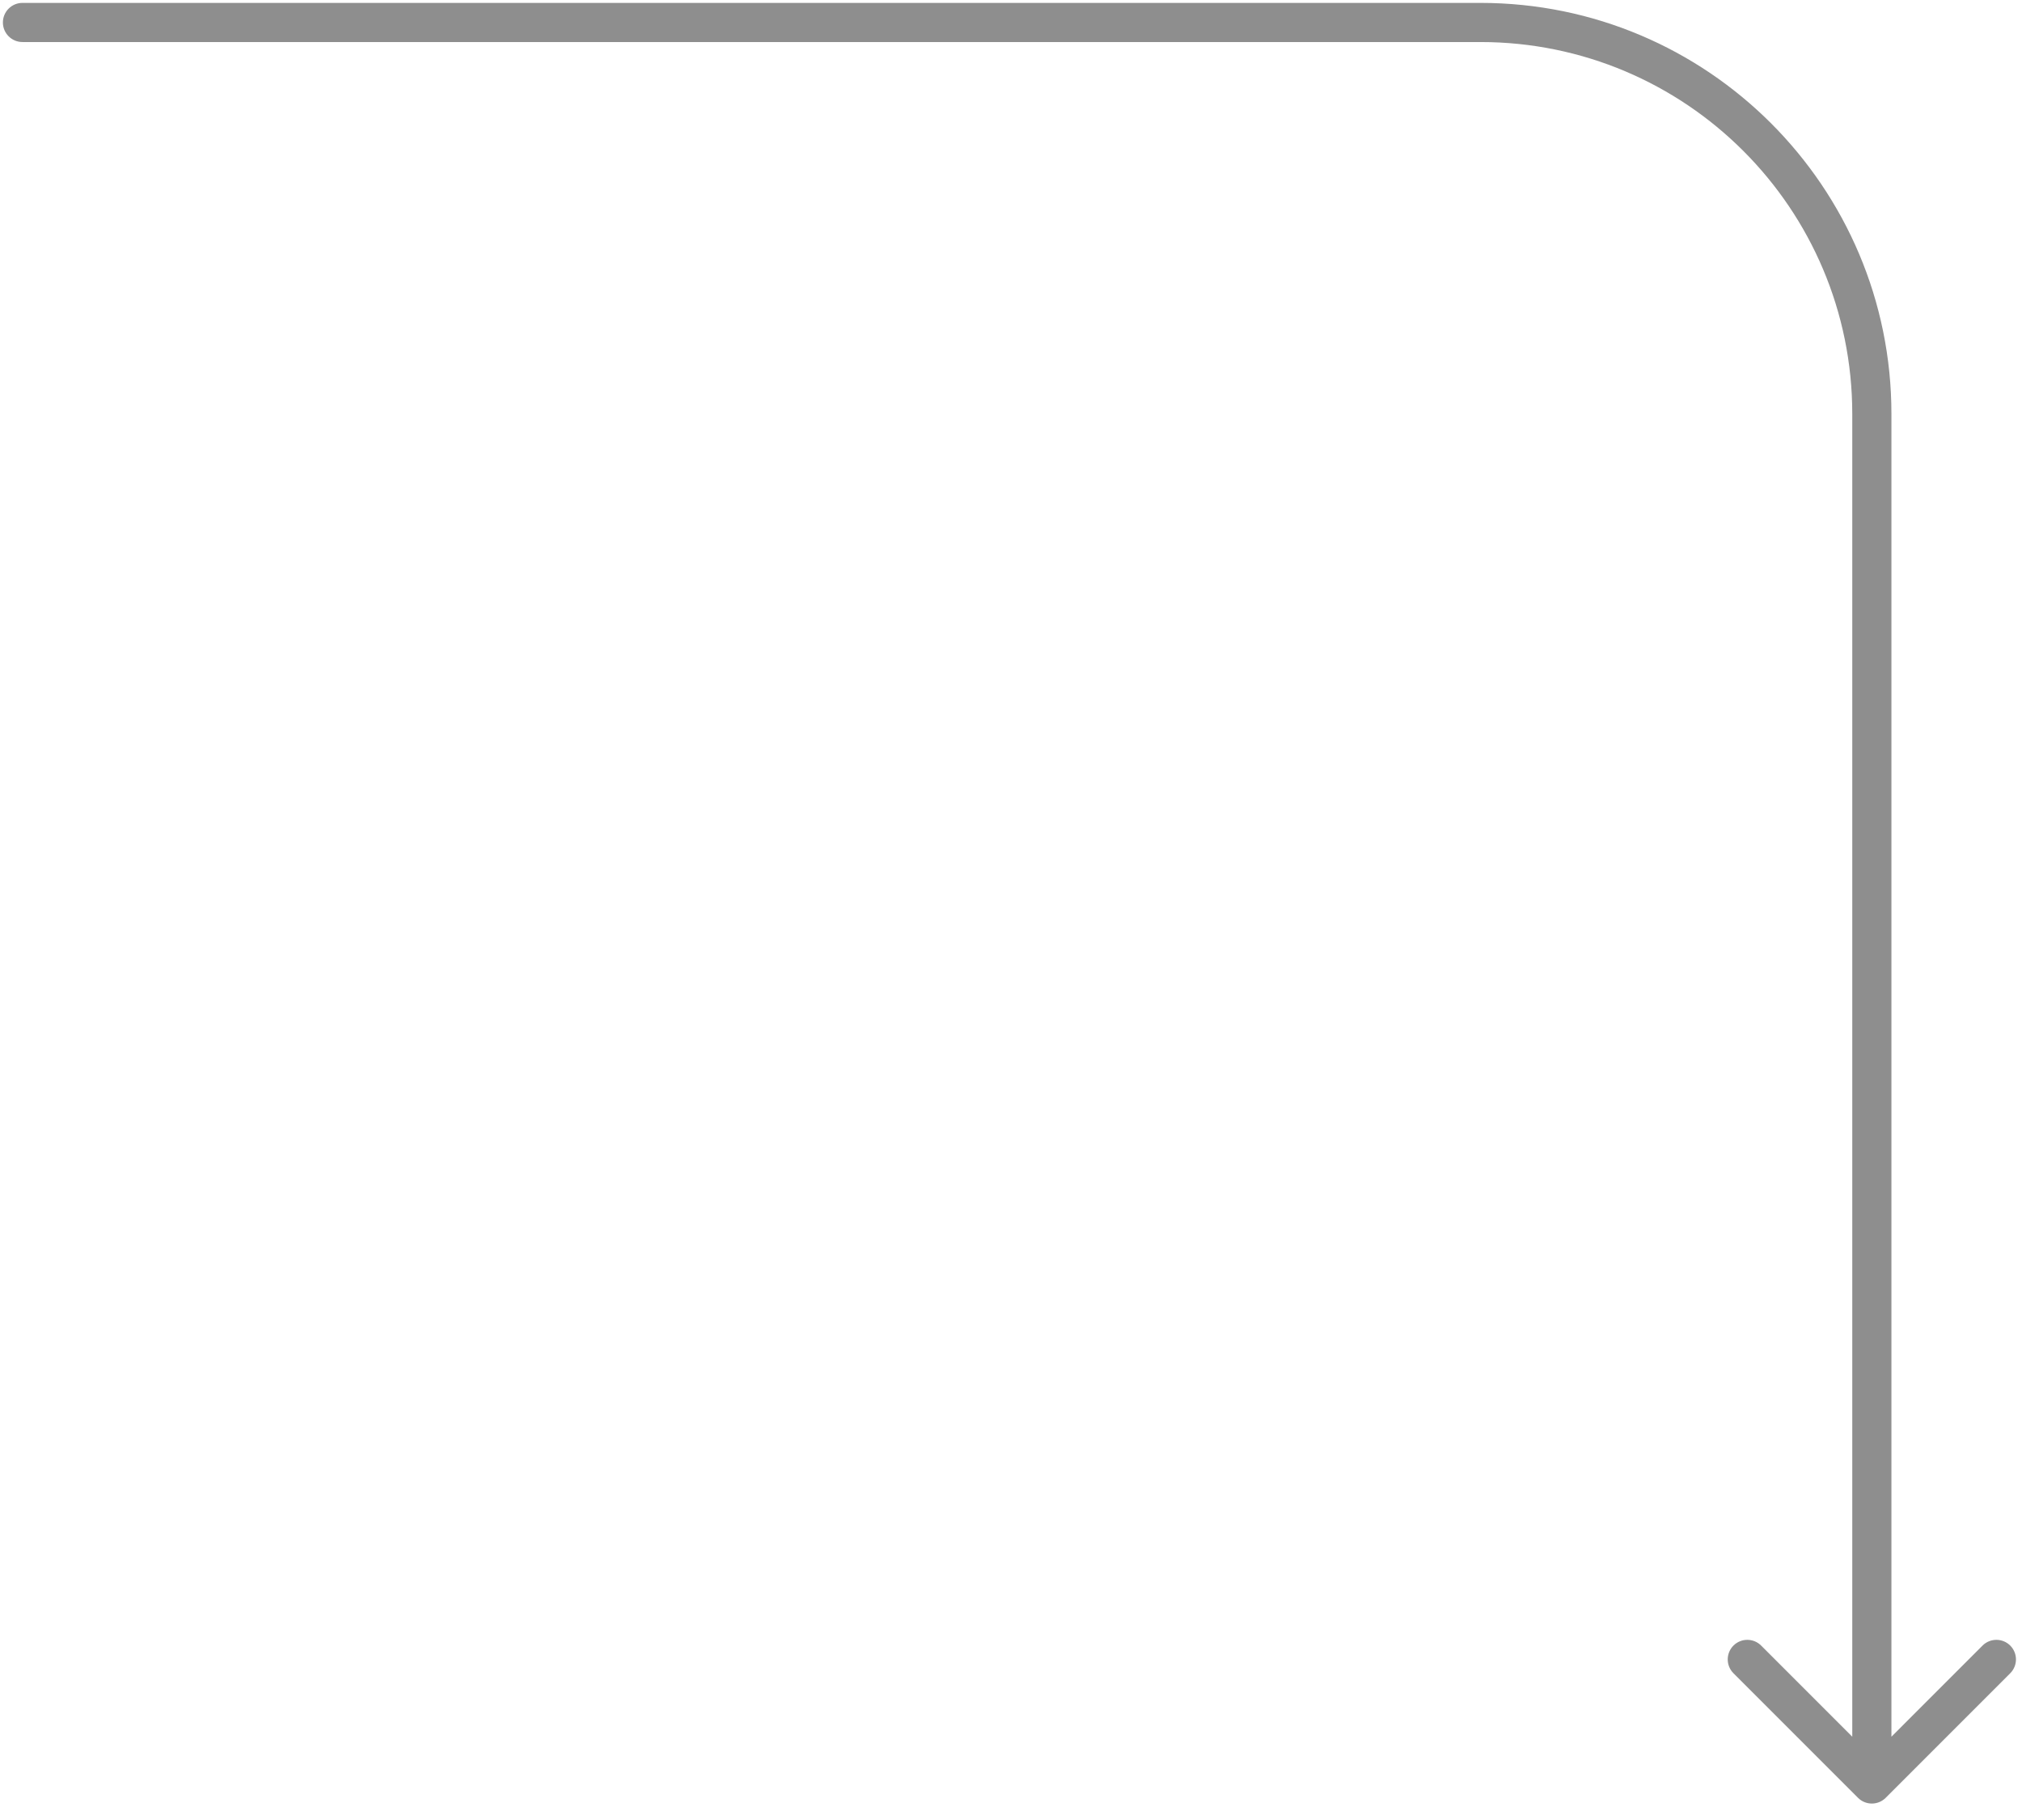
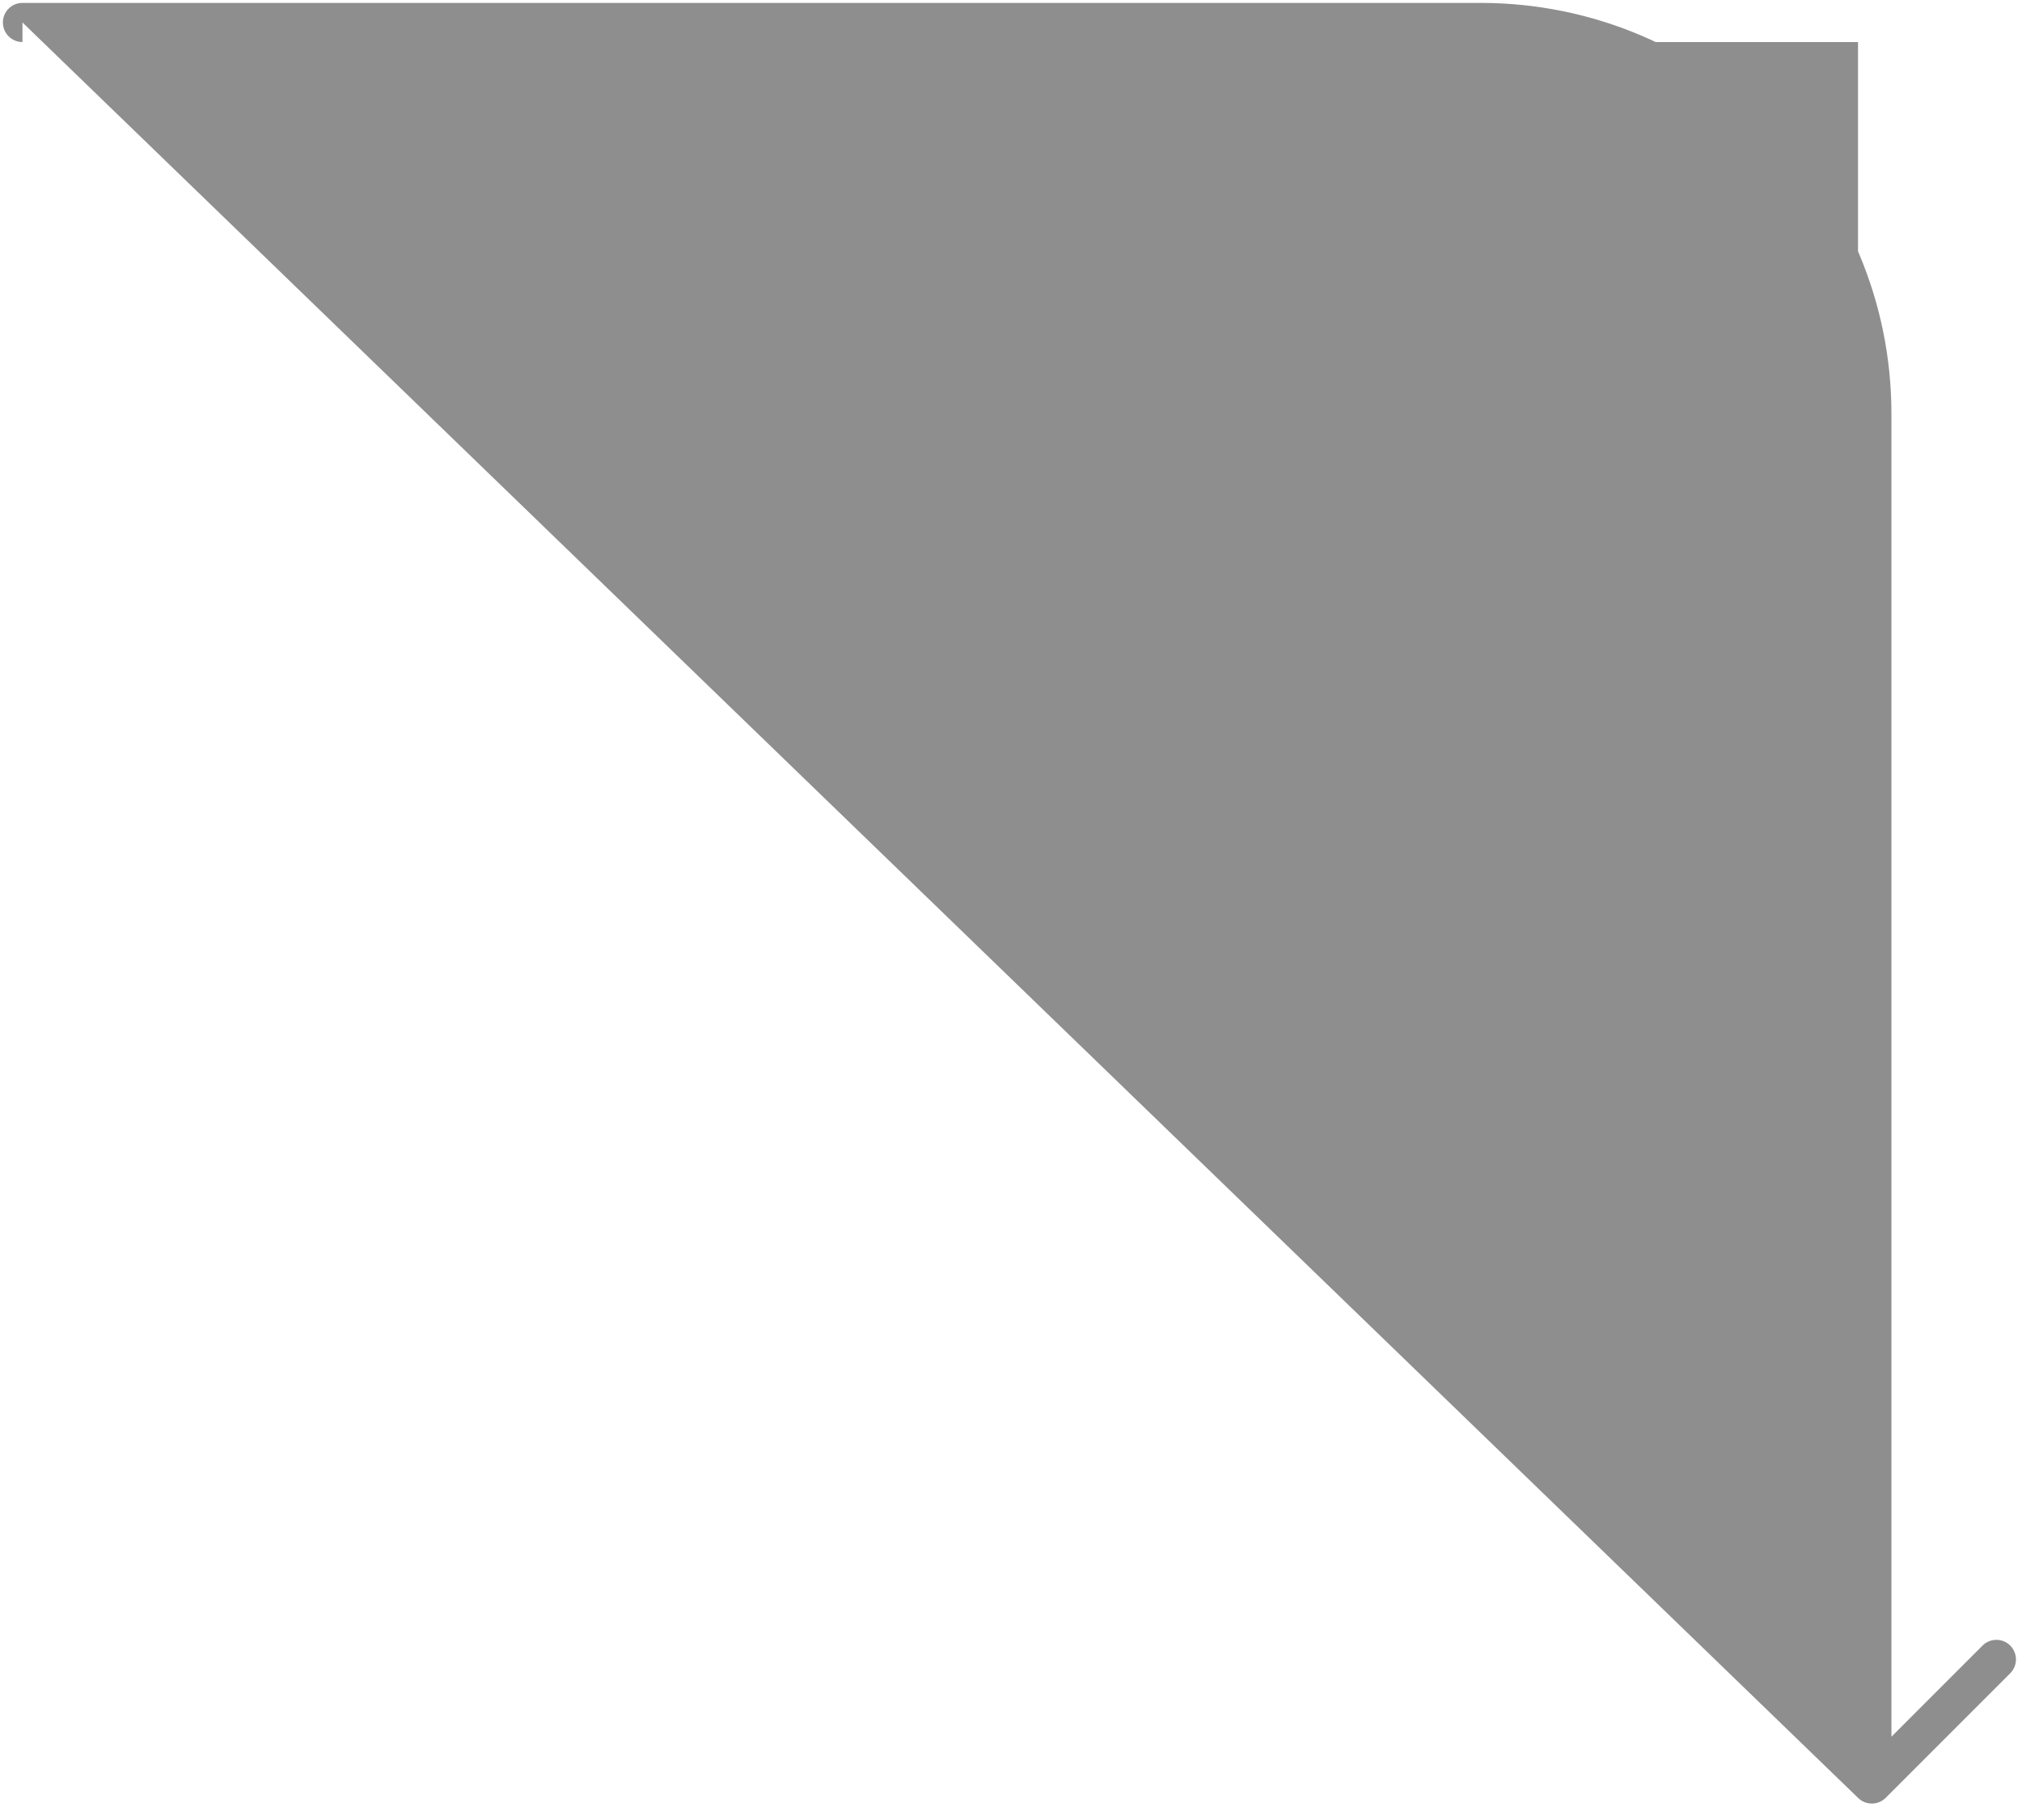
<svg xmlns="http://www.w3.org/2000/svg" fill="none" height="100%" overflow="visible" preserveAspectRatio="none" style="display: block;" viewBox="0 0 90 81" width="100%">
-   <path d="M1 0.129C0.519 0.129 0.129 0.519 0.129 1C0.129 1.481 0.519 1.871 1 1.871V0.129ZM82.701 80.013C83.041 80.353 83.592 80.353 83.933 80.013L89.476 74.469C89.816 74.129 89.816 73.577 89.476 73.237C89.136 72.897 88.584 72.897 88.244 73.237L83.317 78.165L78.389 73.237C78.049 72.897 77.497 72.897 77.157 73.237C76.817 73.577 76.817 74.129 77.157 74.469L82.701 80.013ZM1 1V1.871H65.895V1V0.129H1V1ZM83.317 18.422H82.445V79.397H83.317H84.188V18.422H83.317ZM65.895 1V1.871C75.036 1.871 82.445 9.281 82.445 18.422H83.317H84.188C84.188 8.319 75.998 0.129 65.895 0.129V1Z" fill="#8E8E8E" id="Frame 1000004538 --&gt; Frame 1000004533" />
+   <path d="M1 0.129C0.519 0.129 0.129 0.519 0.129 1C0.129 1.481 0.519 1.871 1 1.871V0.129ZM82.701 80.013C83.041 80.353 83.592 80.353 83.933 80.013L89.476 74.469C89.816 74.129 89.816 73.577 89.476 73.237C89.136 72.897 88.584 72.897 88.244 73.237L83.317 78.165L78.389 73.237C78.049 72.897 77.497 72.897 77.157 73.237C76.817 73.577 76.817 74.129 77.157 74.469L82.701 80.013ZV1.871H65.895V1V0.129H1V1ZM83.317 18.422H82.445V79.397H83.317H84.188V18.422H83.317ZM65.895 1V1.871C75.036 1.871 82.445 9.281 82.445 18.422H83.317H84.188C84.188 8.319 75.998 0.129 65.895 0.129V1Z" fill="#8E8E8E" id="Frame 1000004538 --&gt; Frame 1000004533" />
</svg>